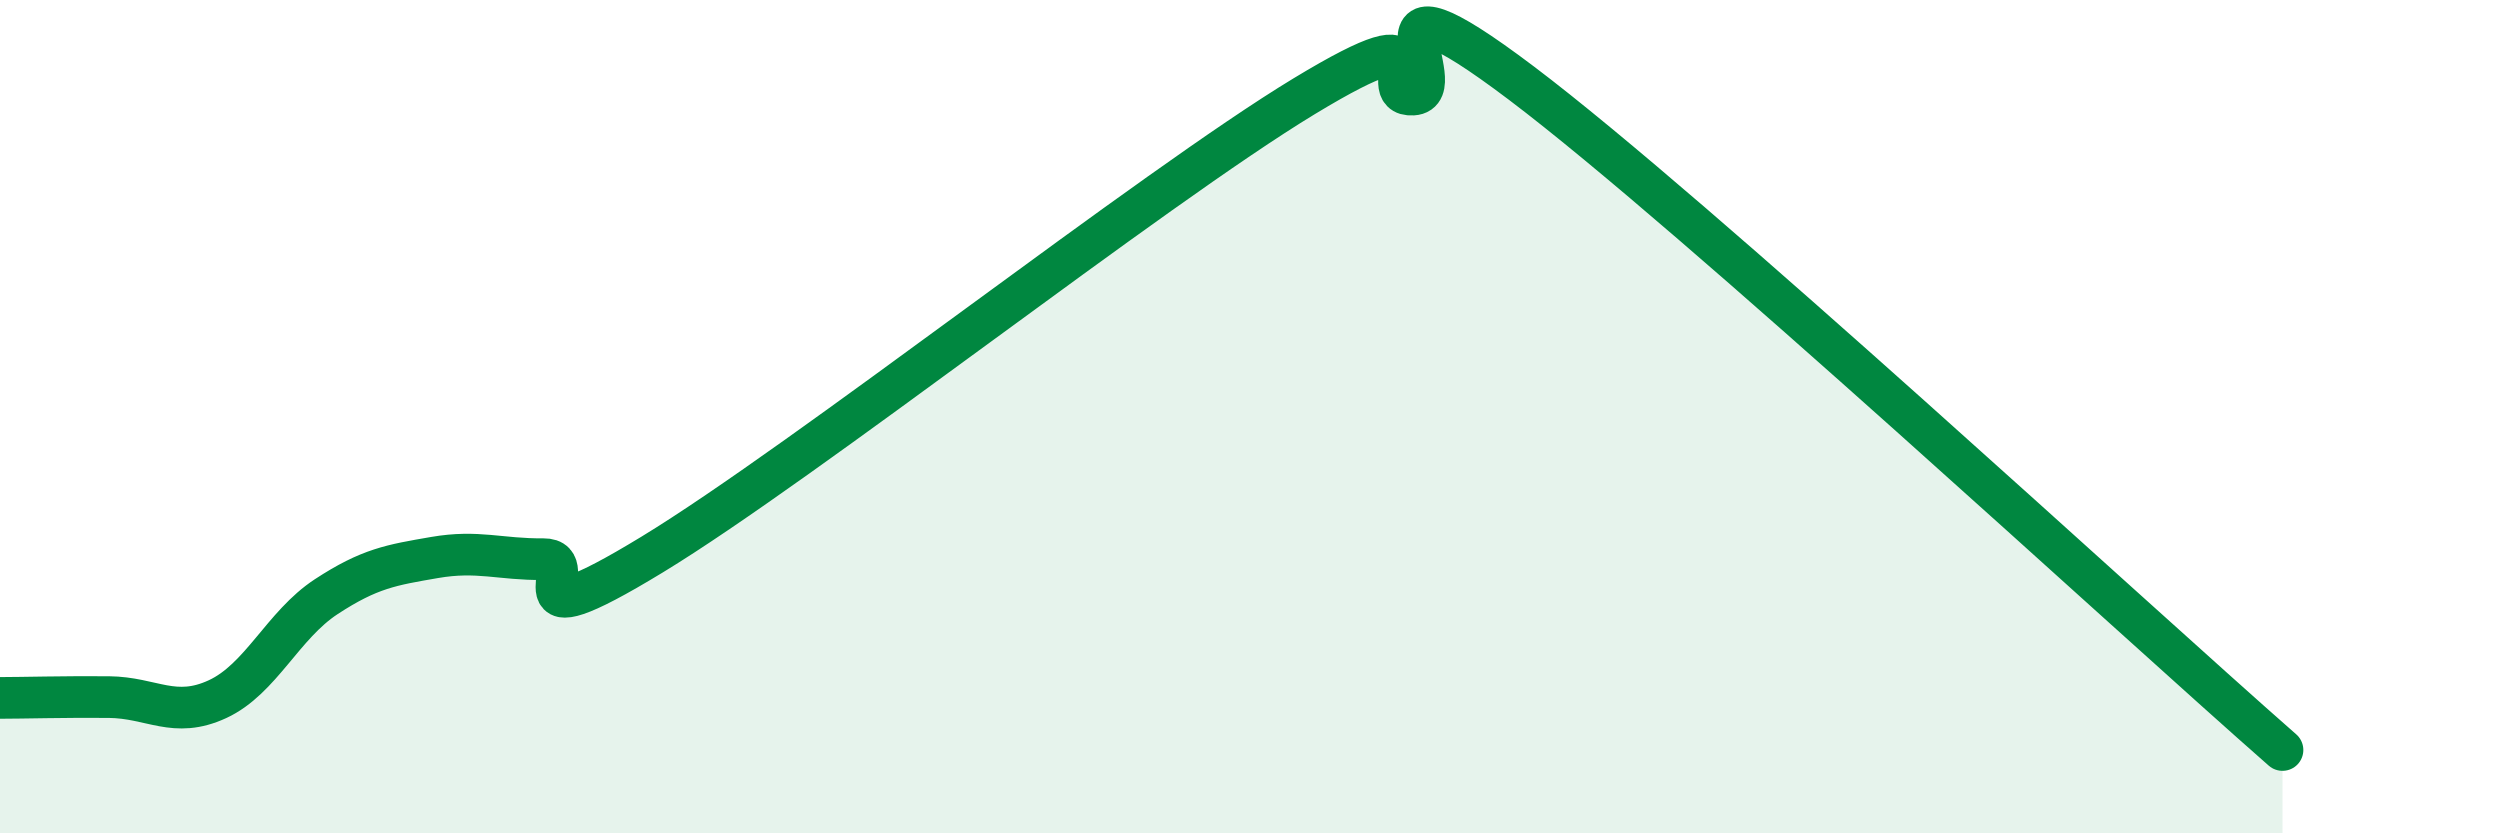
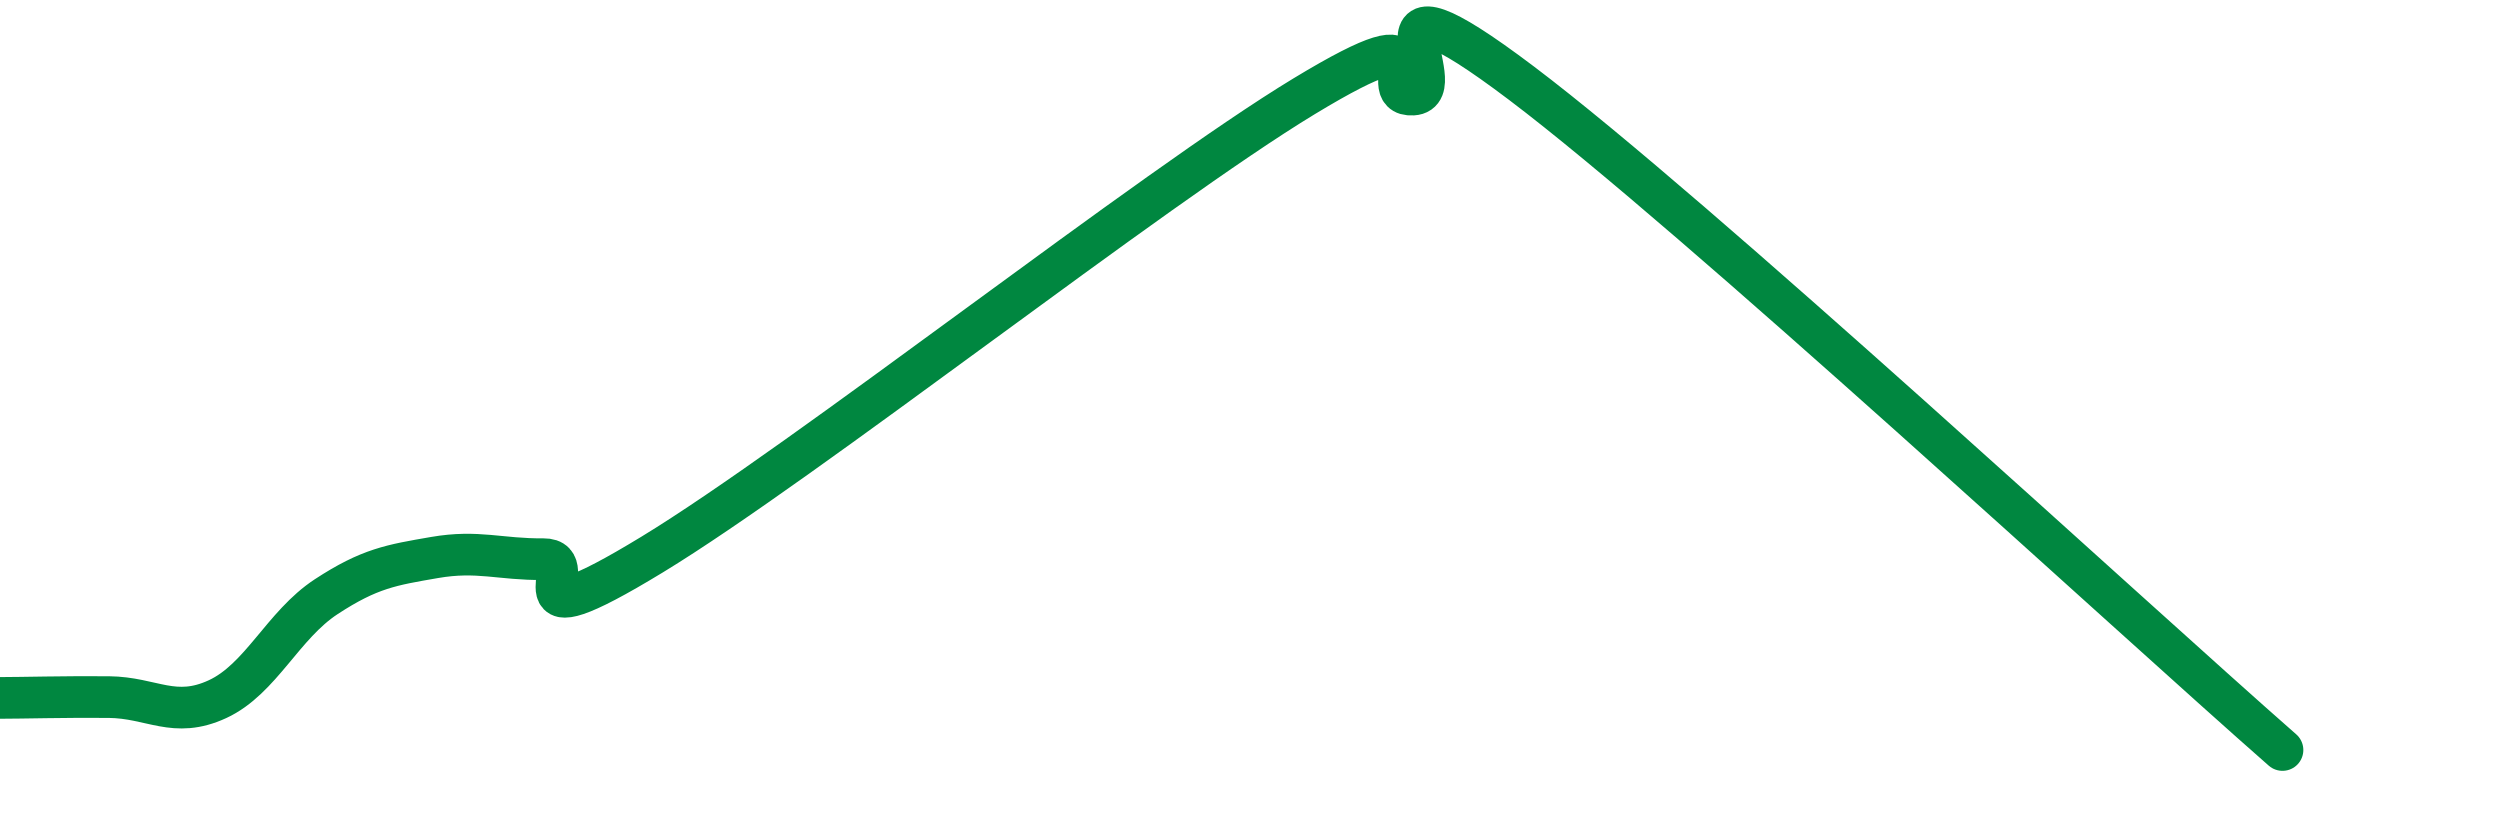
<svg xmlns="http://www.w3.org/2000/svg" width="60" height="20" viewBox="0 0 60 20">
-   <path d="M 0,16.75 C 0.52,16.75 1.57,16.72 2.61,16.73 C 3.65,16.74 4.18,17.26 5.22,16.78 C 6.26,16.3 6.79,15 7.83,14.32 C 8.87,13.64 9.39,13.56 10.43,13.38 C 11.47,13.2 12,13.43 13.04,13.42 C 14.08,13.41 12,15.53 15.65,13.31 C 19.3,11.09 27.65,4.52 31.3,2.31 C 34.95,0.1 32.87,2.33 33.91,2.27 C 34.95,2.21 32.35,-1.15 36.52,2 C 40.69,5.15 51.13,14.8 54.78,18L54.78 20L0 20Z" fill="#008740" opacity="0.1" stroke-linecap="round" stroke-linejoin="round" />
  <path d="M 0,16.75 C 0.52,16.75 1.57,16.72 2.61,16.73 C 3.65,16.74 4.18,17.26 5.22,16.78 C 6.26,16.3 6.79,15 7.83,14.32 C 8.87,13.64 9.39,13.56 10.43,13.38 C 11.47,13.2 12,13.43 13.04,13.42 C 14.08,13.41 12,15.53 15.65,13.31 C 19.3,11.09 27.65,4.52 31.3,2.31 C 34.95,0.1 32.87,2.33 33.91,2.27 C 34.95,2.21 32.35,-1.15 36.52,2 C 40.69,5.15 51.13,14.8 54.78,18" stroke="#008740" stroke-width="1" fill="none" stroke-linecap="round" stroke-linejoin="round" />
</svg>